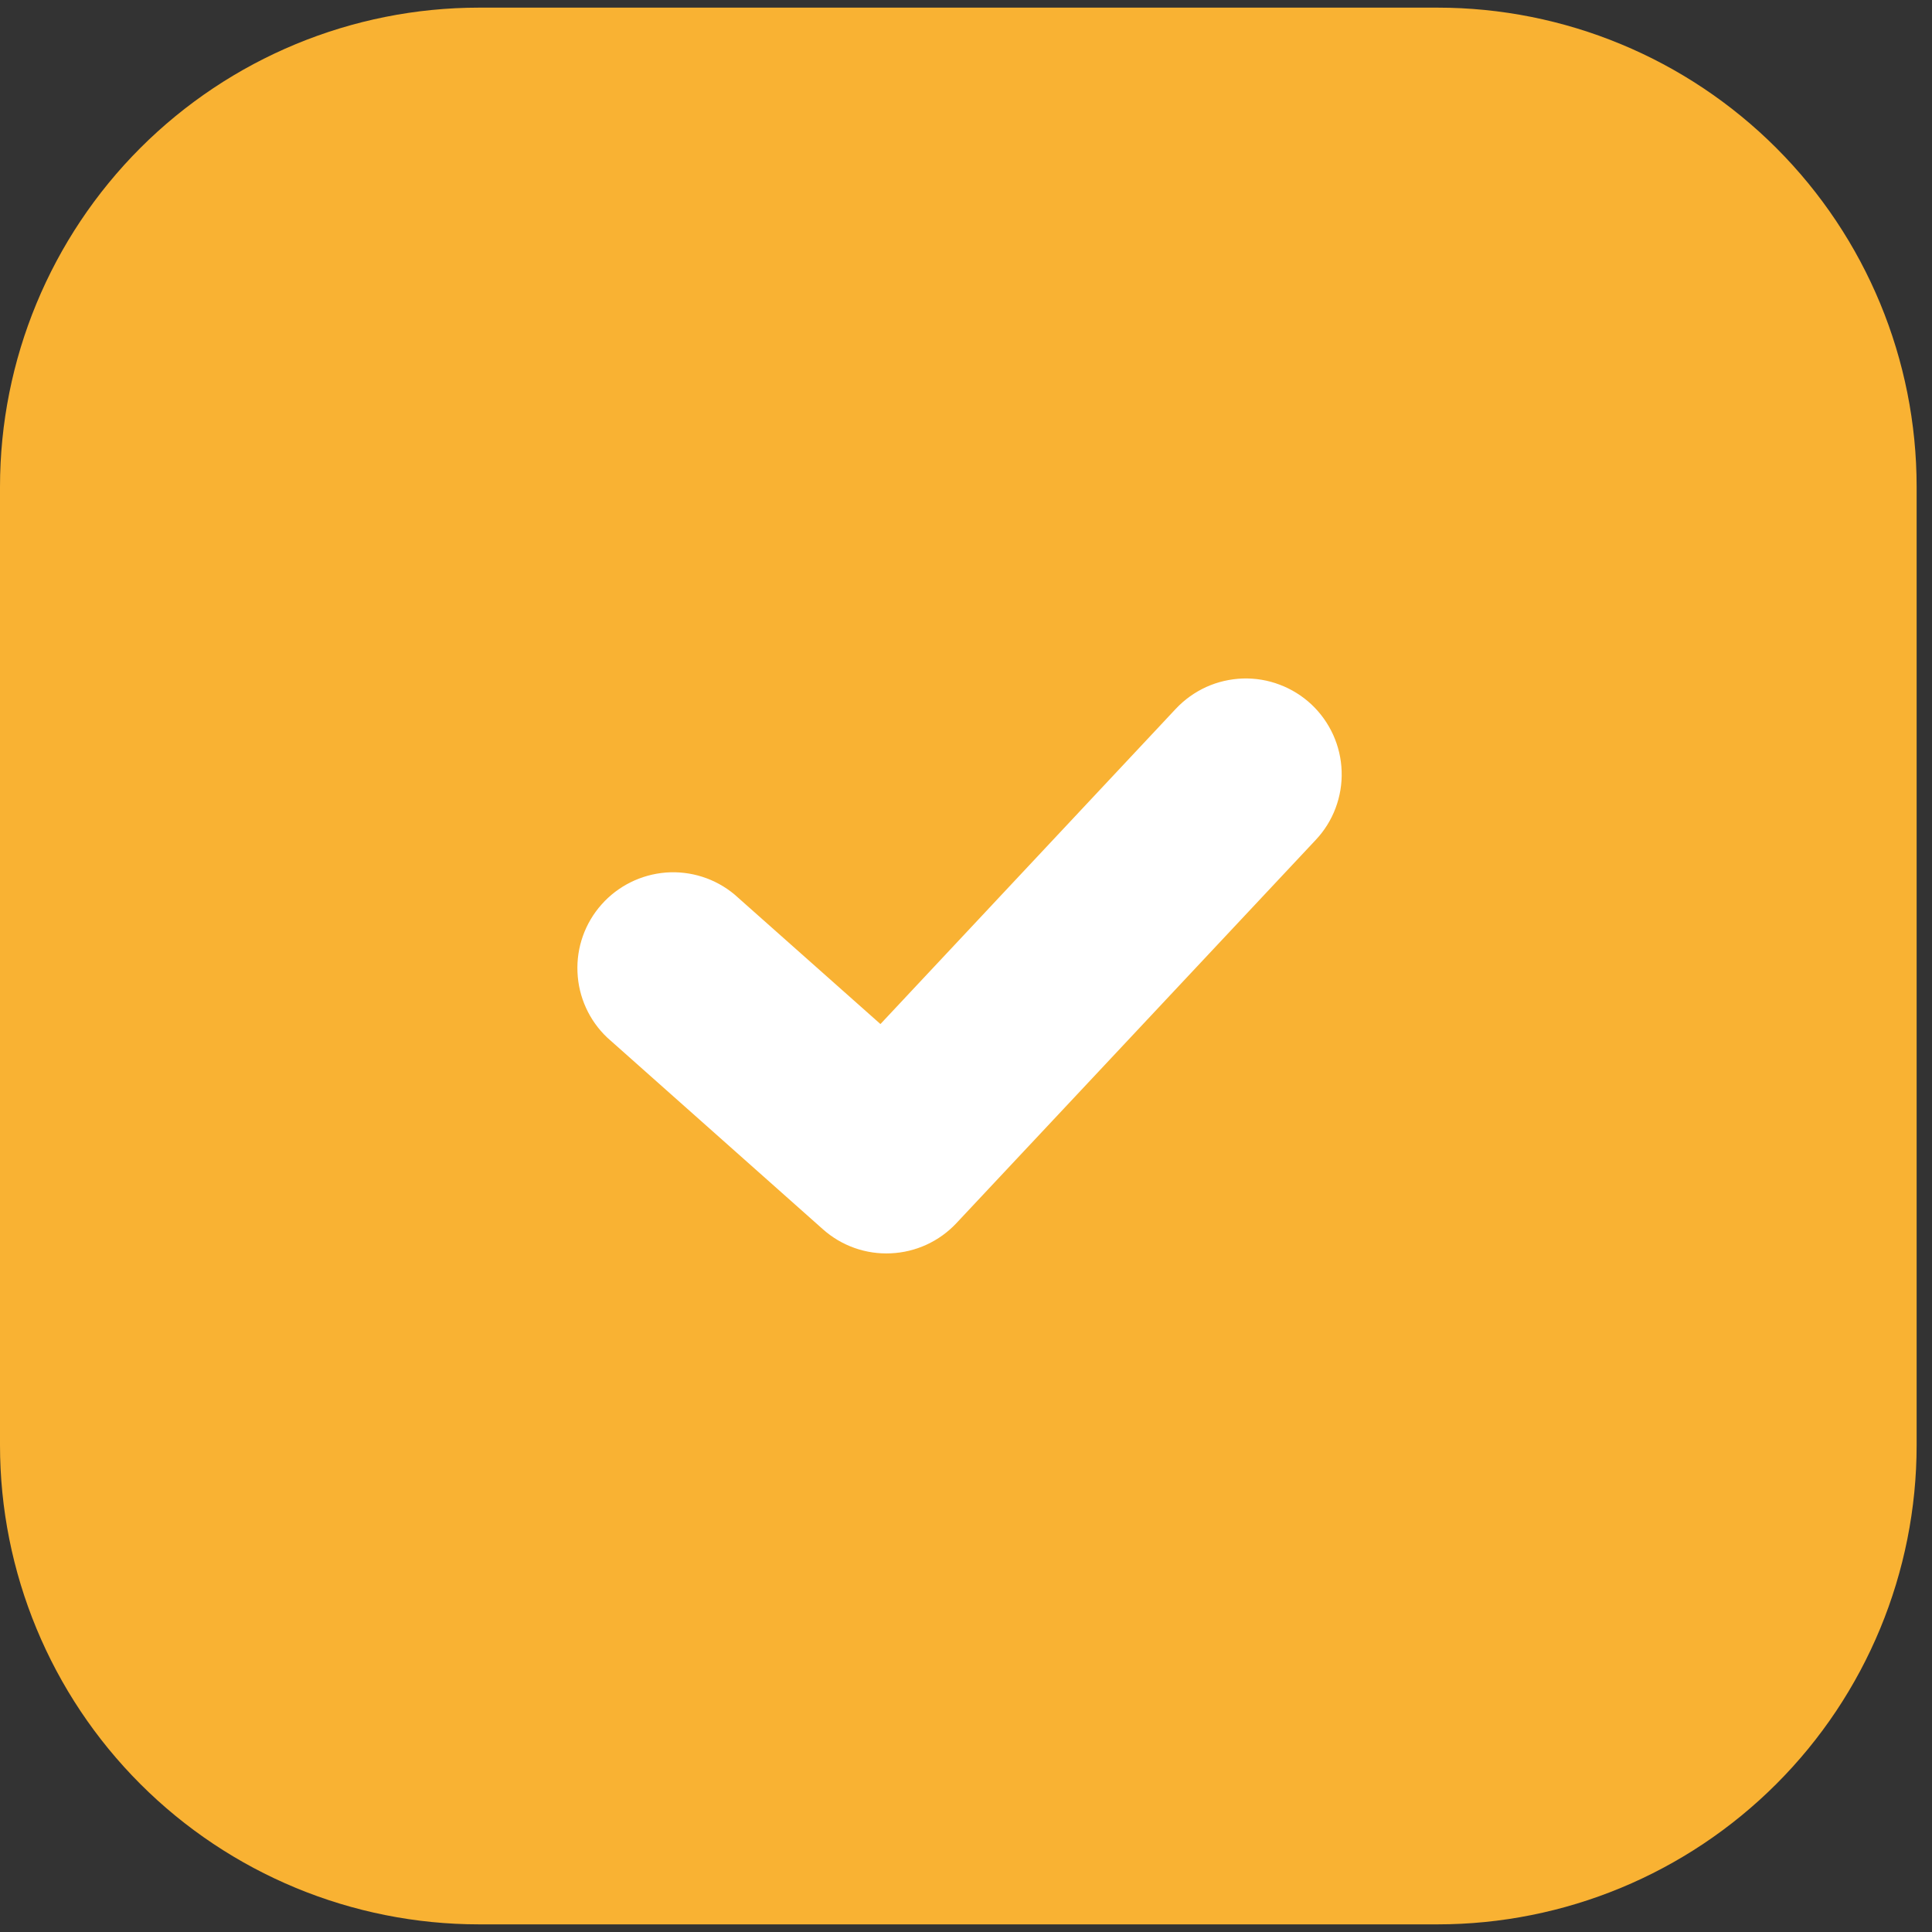
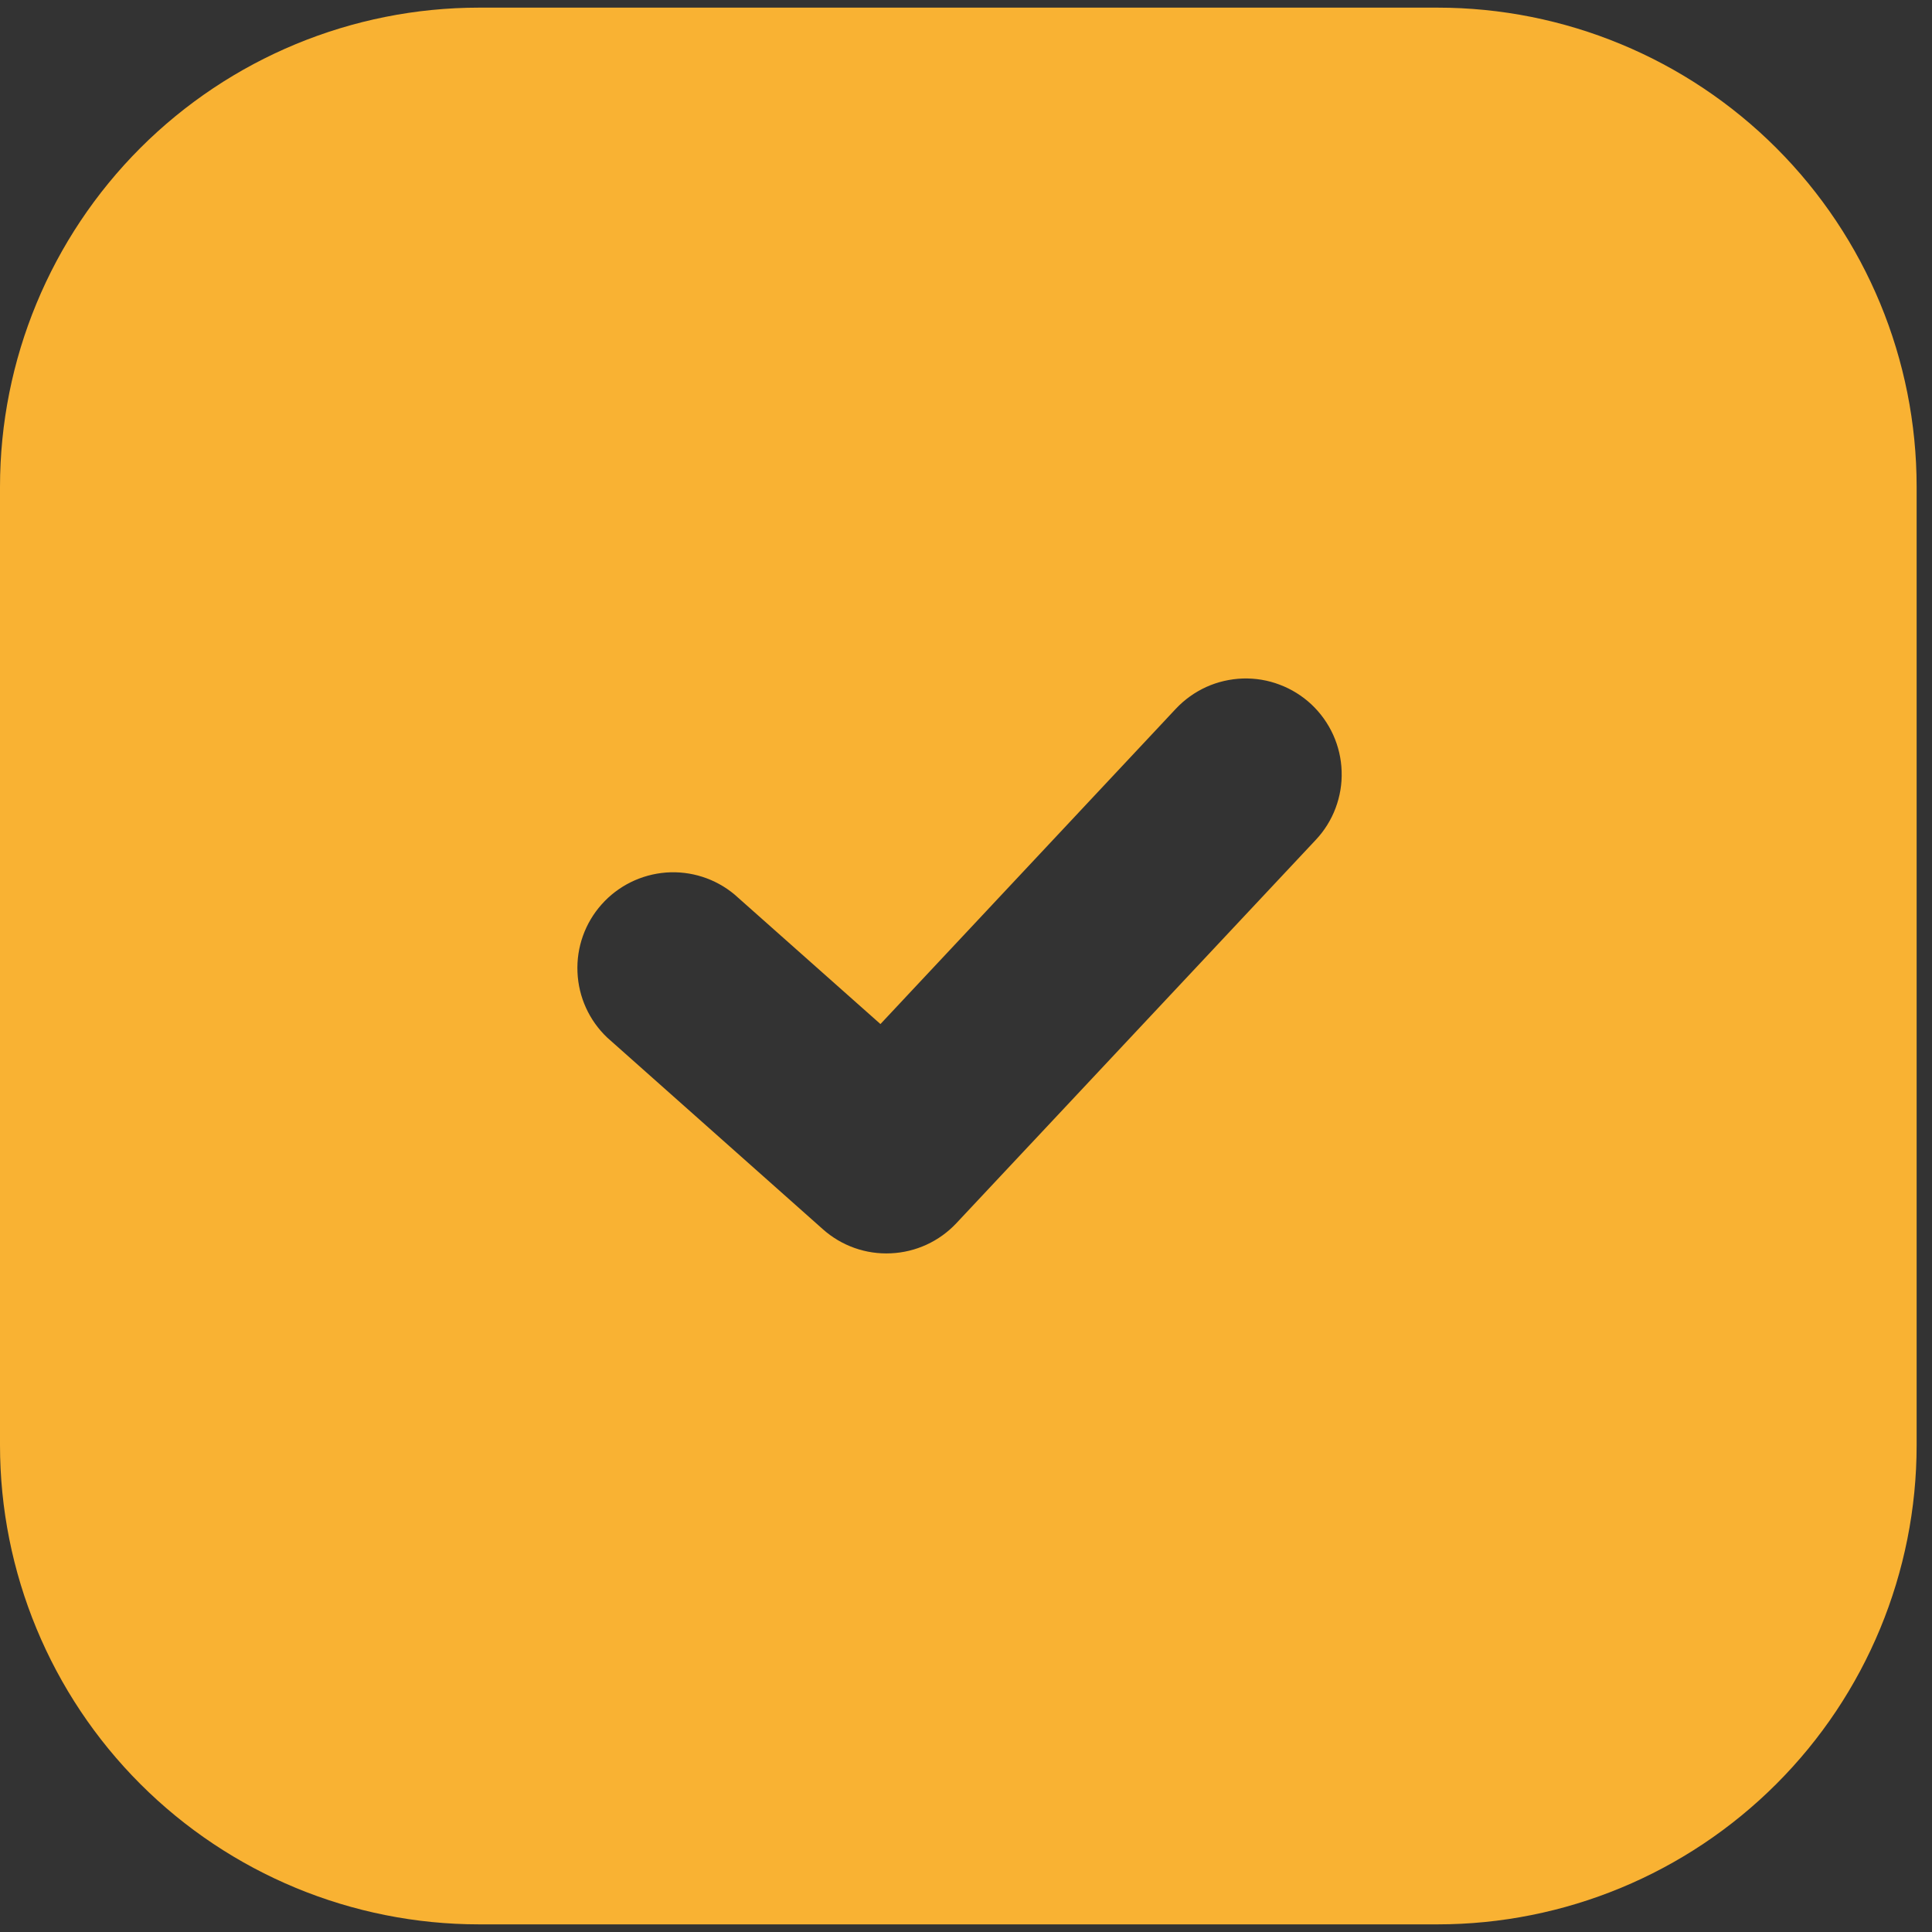
<svg xmlns="http://www.w3.org/2000/svg" width="21" height="21" viewBox="0 0 21 21" fill="none">
  <rect x="0" y="0" width="21" height="21" fill="#333333" stroke="none" />
-   <rect x="5.208" y="6.333" width="10.417" height="9.375" fill="white" />
  <path fill-rule="evenodd" clip-rule="evenodd" d="M5.208 0.083C3.827 0.083 2.502 0.632 1.525 1.609C0.549 2.586 0 3.91 0 5.292V15.708C0 17.09 0.549 18.415 1.525 19.391C2.502 20.368 3.827 20.917 5.208 20.917H15.625C17.006 20.917 18.331 20.368 19.308 19.391C20.285 18.415 20.833 17.09 20.833 15.708V5.292C20.833 3.91 20.285 2.586 19.308 1.609C18.331 0.632 17.006 0.083 15.625 0.083H5.208ZM14.302 9.129C14.396 9.029 14.469 8.912 14.517 8.784C14.565 8.656 14.588 8.52 14.583 8.383C14.579 8.246 14.547 8.111 14.491 7.987C14.434 7.862 14.354 7.75 14.254 7.656C14.154 7.563 14.037 7.49 13.909 7.442C13.781 7.393 13.645 7.371 13.508 7.375C13.371 7.38 13.236 7.411 13.112 7.467C12.987 7.524 12.875 7.604 12.781 7.704L9.57 11.131L7.983 9.722C7.775 9.549 7.509 9.464 7.239 9.484C6.97 9.505 6.718 9.629 6.539 9.831C6.359 10.033 6.265 10.297 6.277 10.567C6.288 10.837 6.404 11.092 6.6 11.278L8.944 13.361C9.147 13.542 9.412 13.636 9.683 13.623C9.954 13.611 10.209 13.494 10.395 13.296L14.302 9.129Z" fill="#F9B233" />
</svg>